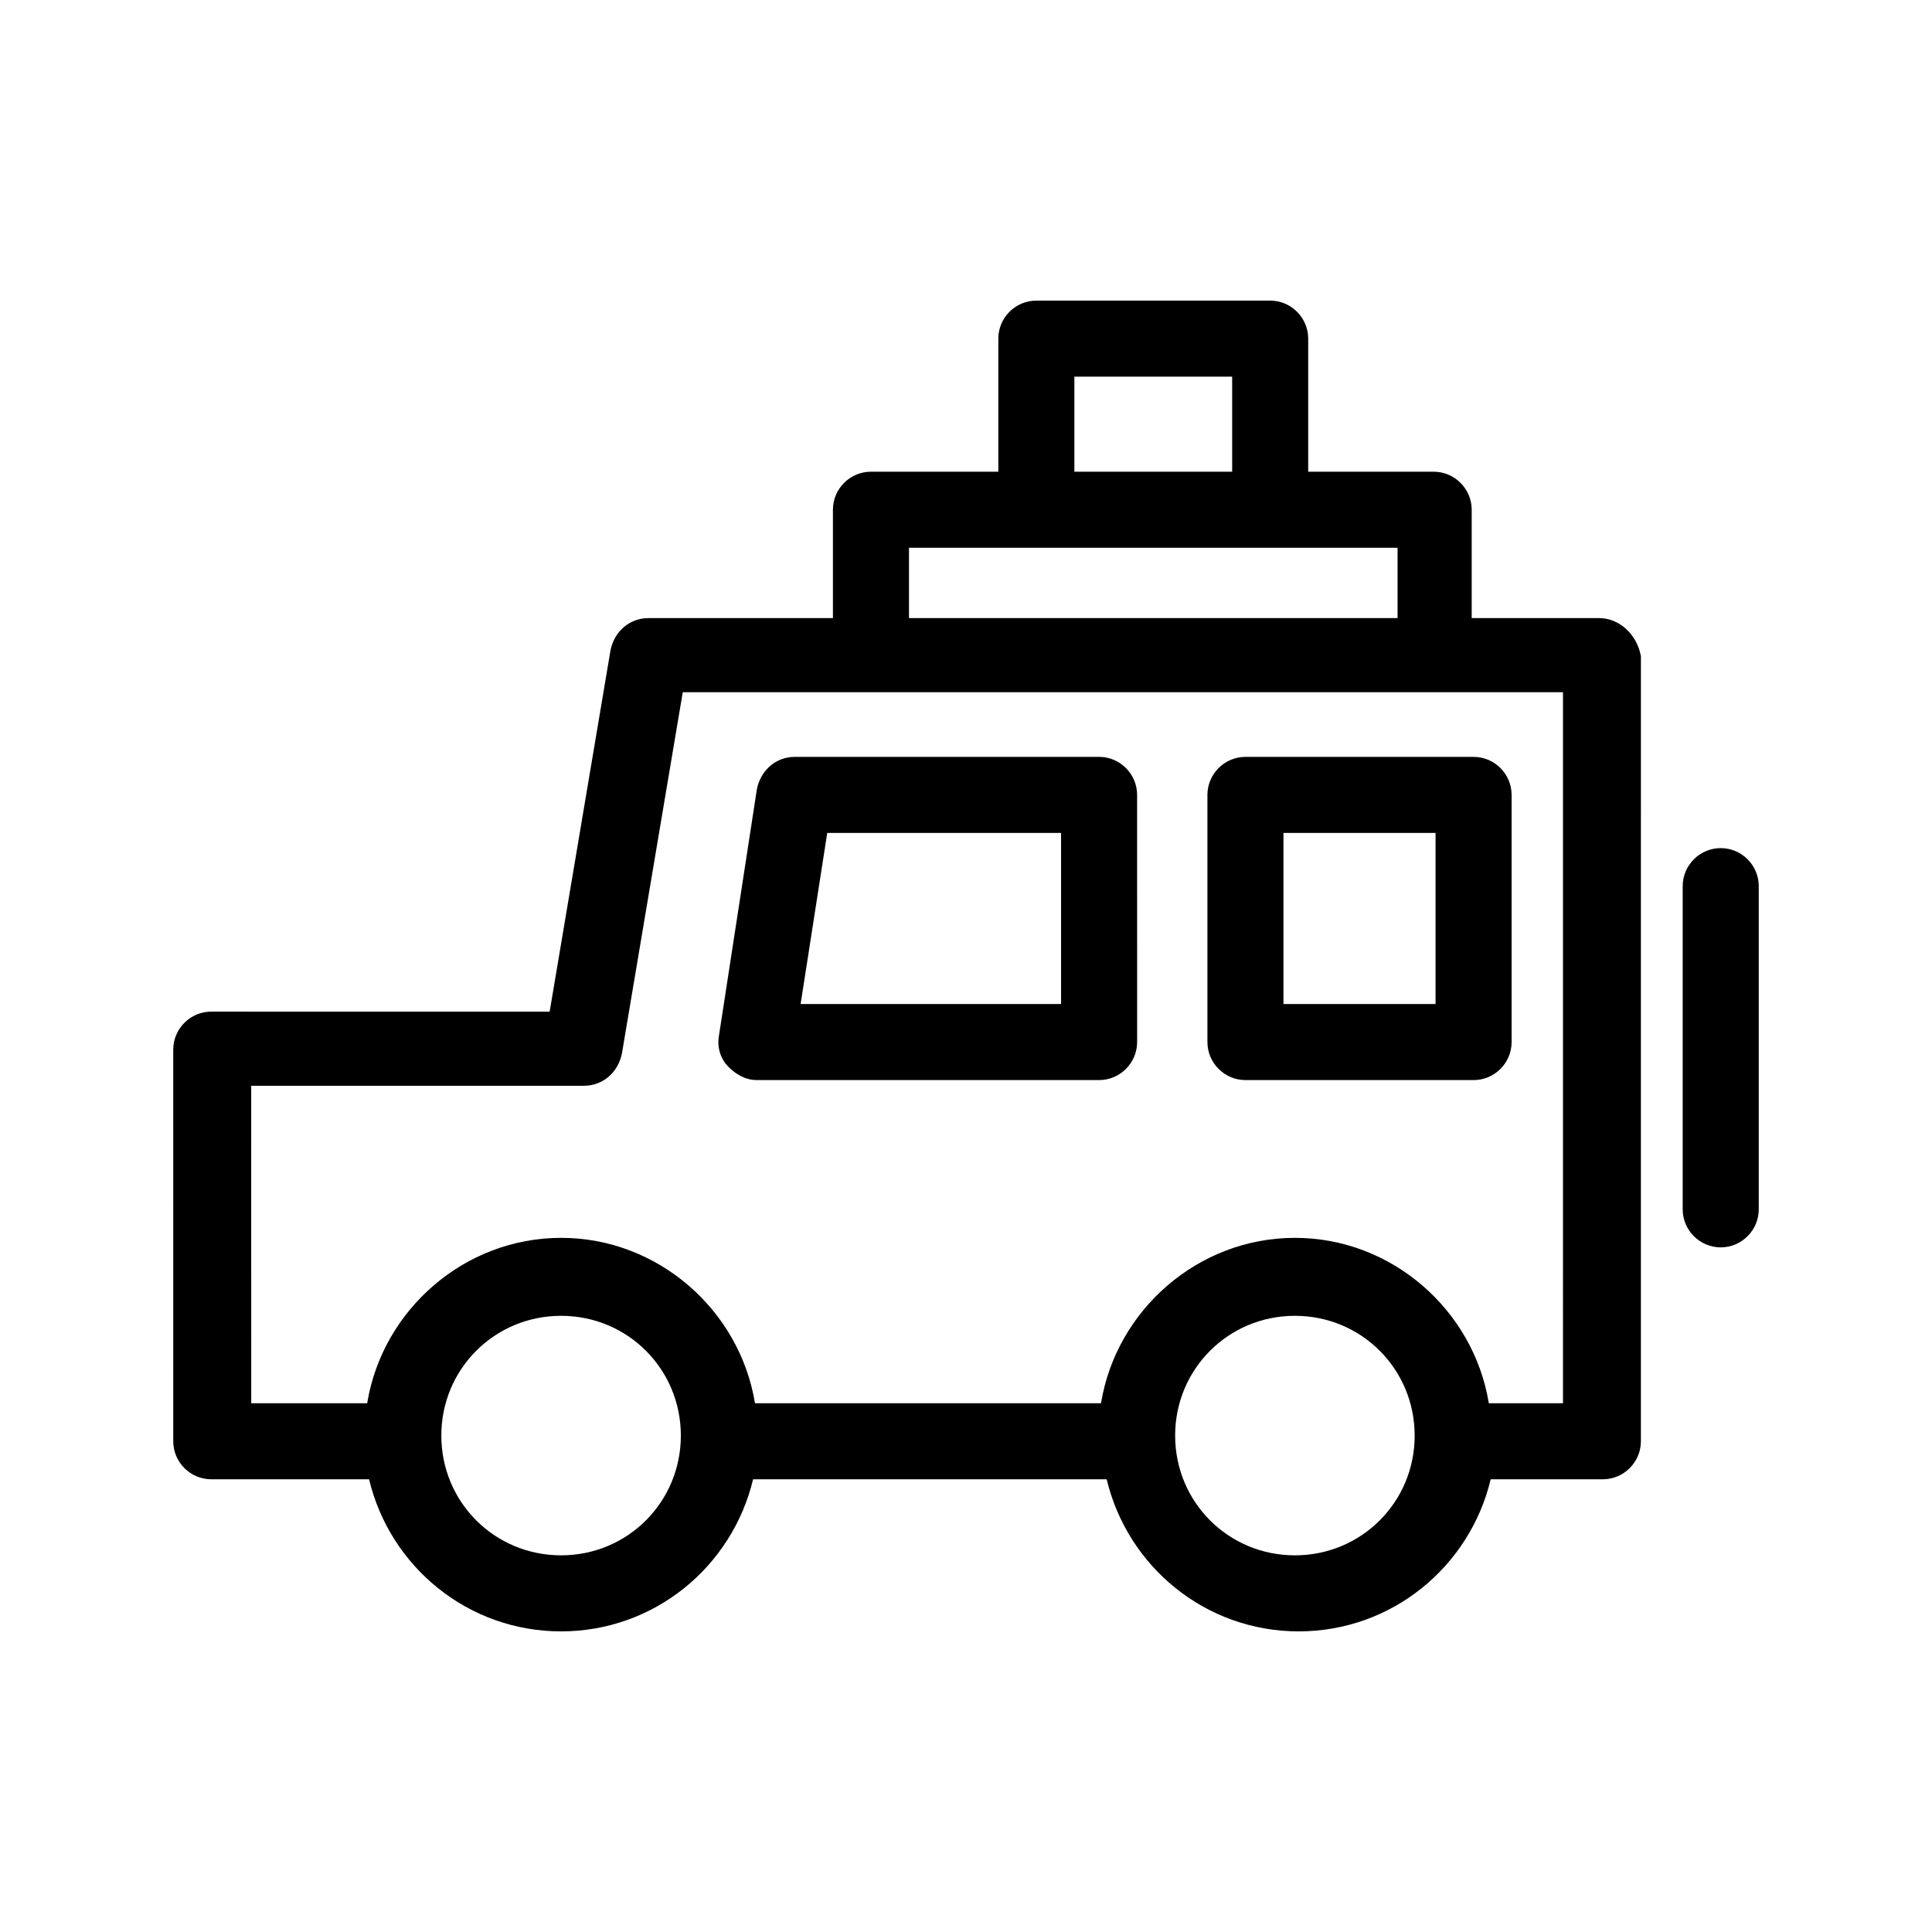
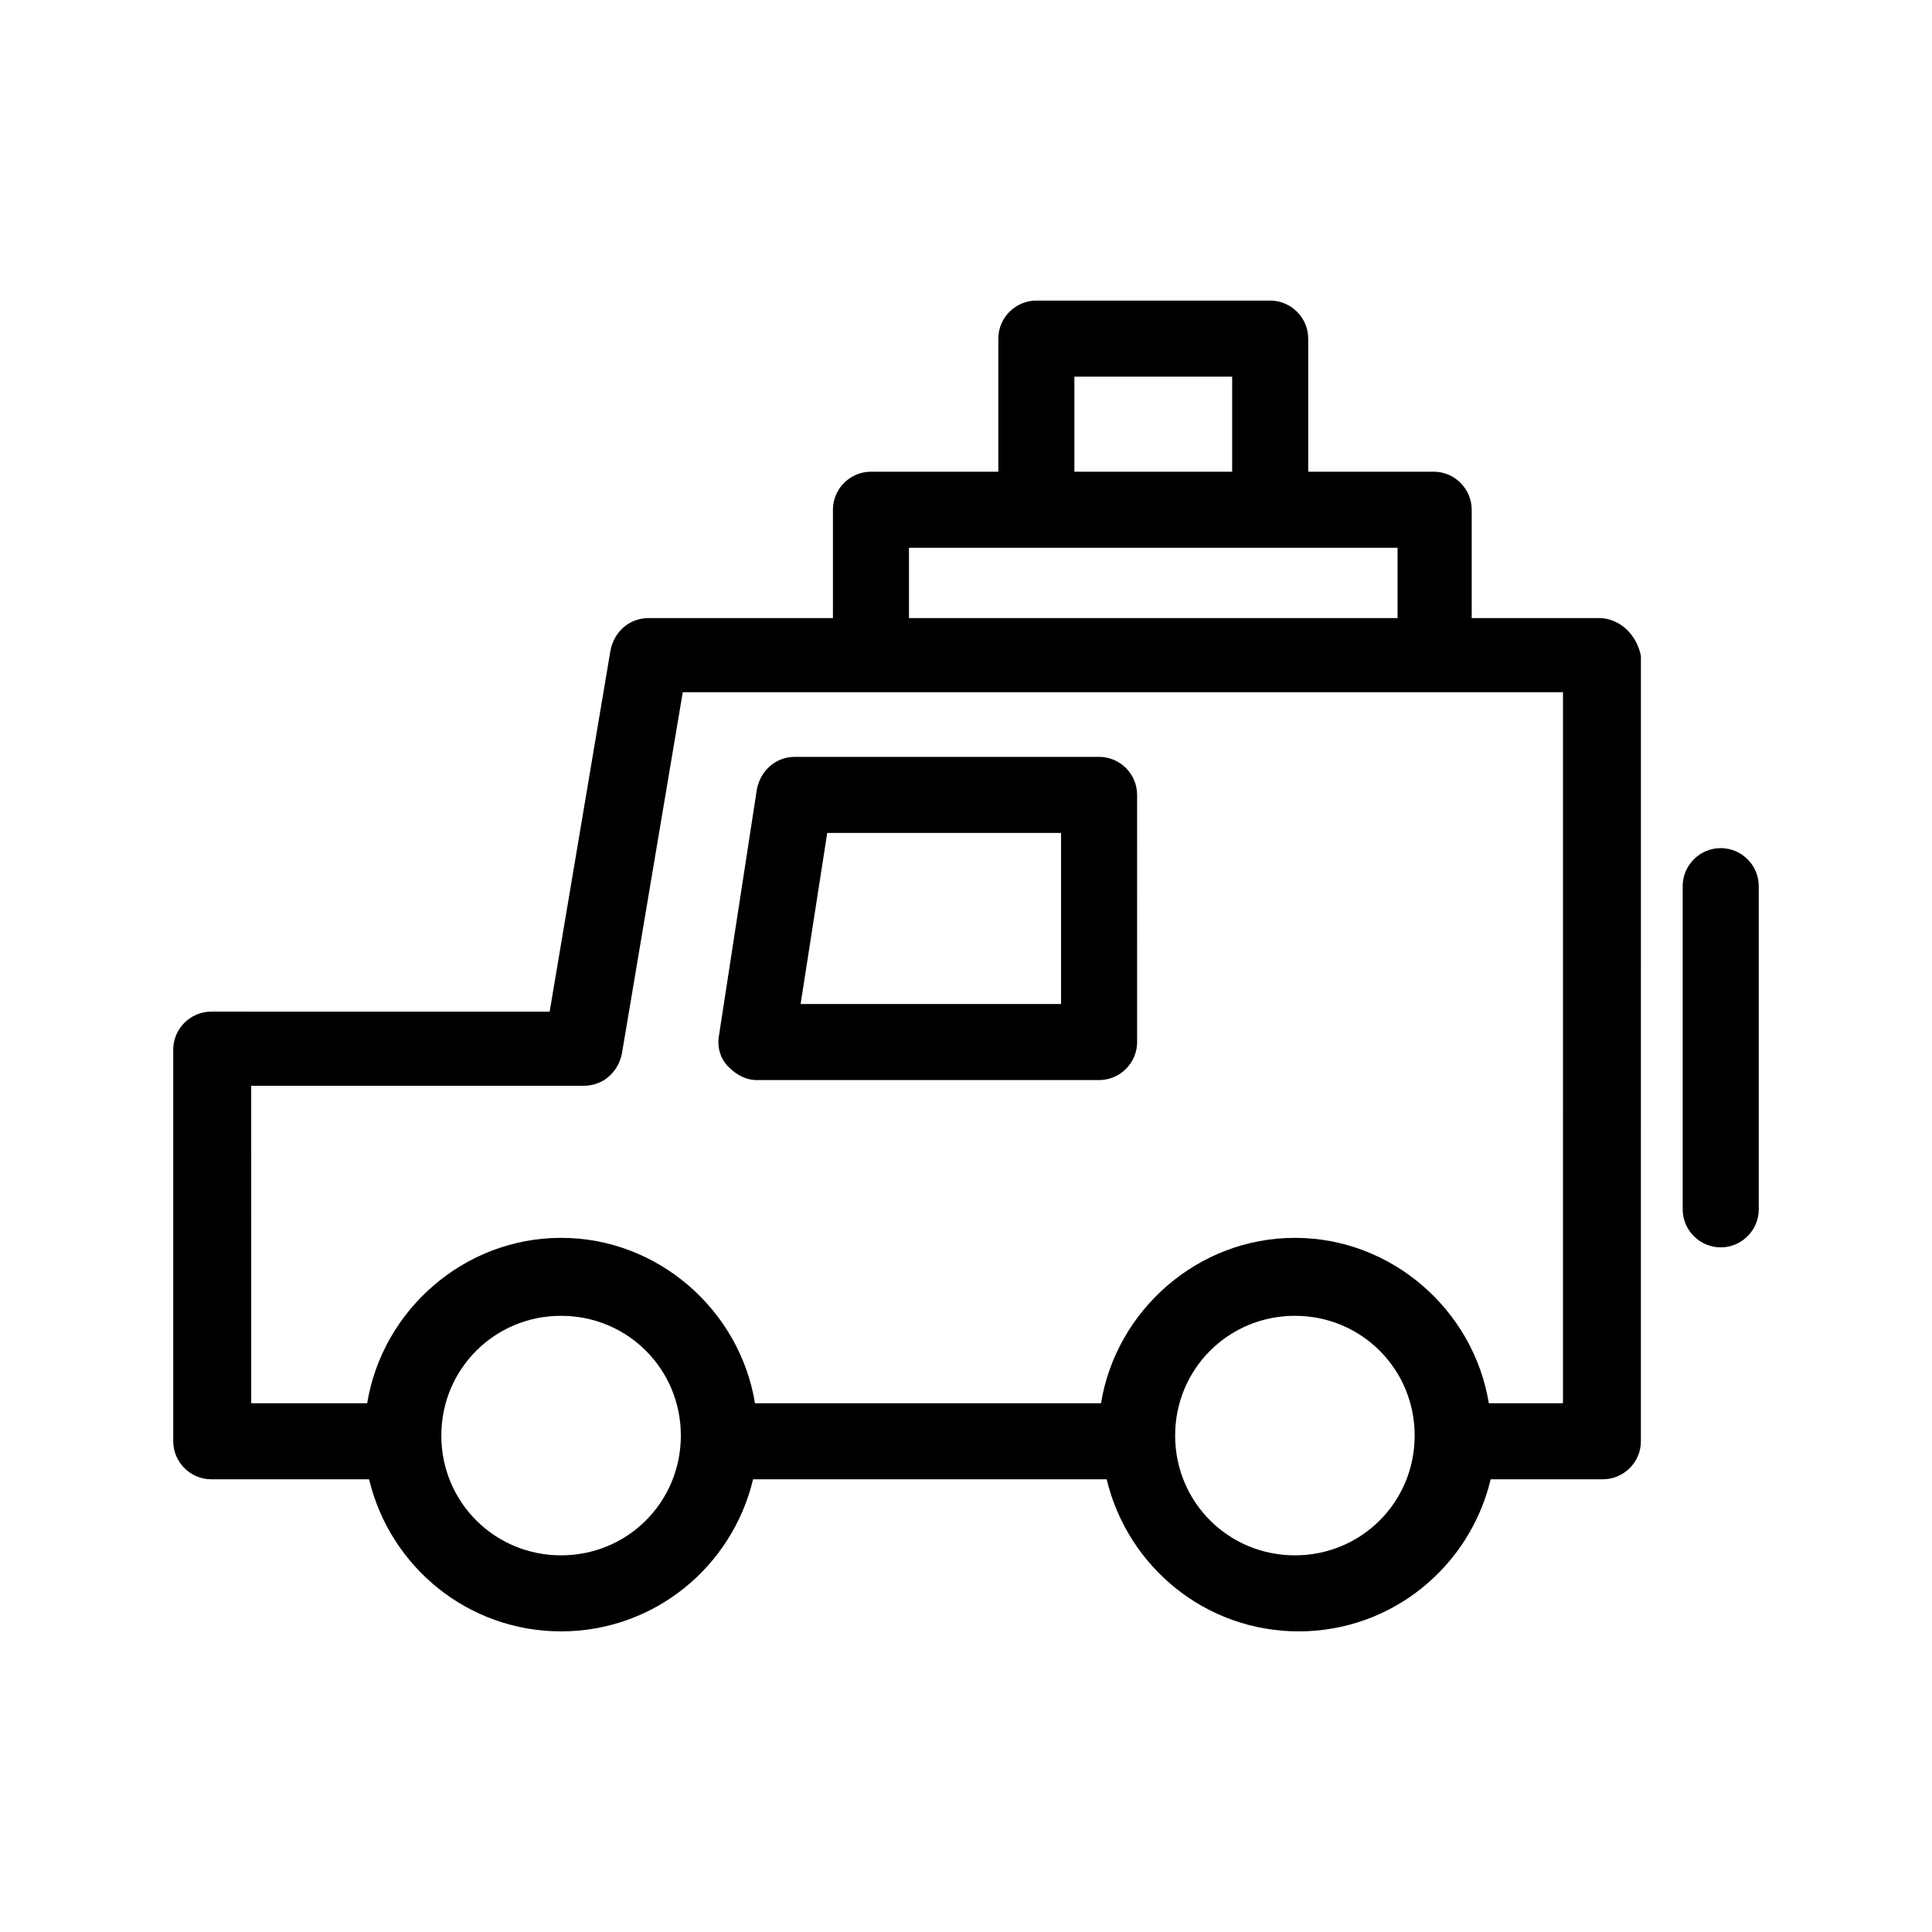
<svg xmlns="http://www.w3.org/2000/svg" fill="#000000" width="800px" height="800px" version="1.1" viewBox="144 144 512 512">
  <g>
-     <path d="m600.01 368.76c-5.543 0-10.078 4.535-10.078 10.078v85.648c0 5.543 4.535 10.078 10.078 10.078s10.078-4.535 10.078-10.078v-85.648c-0.004-5.543-4.535-10.078-10.078-10.078z" />
-     <path d="m463.98 354.66v65.496c0 5.543 4.535 10.078 10.078 10.078h60.457c5.543 0 10.078-4.535 10.078-10.078v-65.496c0-5.543-4.535-10.078-10.078-10.078h-60.457c-5.543 0-10.078 4.535-10.078 10.078zm20.152 10.074h40.305v45.344h-40.305z" />
+     <path d="m600.01 368.76c-5.543 0-10.078 4.535-10.078 10.078v85.648c0 5.543 4.535 10.078 10.078 10.078s10.078-4.535 10.078-10.078v-85.648c-0.004-5.543-4.535-10.078-10.078-10.078" />
    <path d="m435.27 344.58h-80.609c-5.039 0-9.07 3.527-10.078 8.566l-10.078 65.496c-0.504 3.023 0.504 6.047 2.519 8.062s4.535 3.527 7.559 3.527h90.688c5.543 0 10.078-4.535 10.078-10.078l-0.004-65.496c0-5.543-4.531-10.078-10.074-10.078zm-10.078 65.496h-69.02l7.055-45.344h61.965z" />
    <path d="m567.77 307.8h-33.754v-28.715c0-5.543-4.535-10.078-10.078-10.078h-33.25v-35.266c0-5.543-4.535-10.078-10.078-10.078h-61.965c-5.543 0-10.078 4.535-10.078 10.078v35.266h-33.754c-5.543 0-10.078 4.535-10.078 10.078v28.719h-48.871c-5.039 0-9.07 3.527-10.078 8.566l-16.121 95.723-89.676-0.004c-5.543 0-10.078 4.535-10.078 10.078l0.004 103.78c0 5.543 4.535 10.078 10.078 10.078h41.816c5.543 23.176 26.199 40.305 50.883 40.305 24.688 0 45.344-17.129 50.883-40.305h93.707c5.543 23.176 26.199 40.305 50.883 40.305 24.688 0 45.344-17.129 50.883-40.305h29.727c5.543 0 10.078-4.535 10.078-10.078l0.004-208.07c-1.008-5.543-5.543-10.078-11.086-10.078zm-139.05-63.984h41.816v25.191h-41.816zm-43.832 45.344h129.48v18.641h-129.48zm-92.195 267.02c-17.633 0-31.738-14.105-31.738-31.738 0-17.633 14.105-31.738 31.738-31.738s31.738 14.105 31.738 31.738c0 17.633-14.105 31.738-31.738 31.738zm194.47 0c-17.633 0-31.738-14.105-31.738-31.738 0-17.633 14.105-31.738 31.738-31.738s31.738 14.105 31.738 31.738c0.004 17.633-14.105 31.738-31.738 31.738zm70.535-40.305h-19.145c-4.031-24.688-25.695-43.832-51.387-43.832-25.695 0-47.359 19.145-51.387 43.832h-91.699c-4.031-24.688-25.695-43.832-51.387-43.832-25.695 0-47.359 19.145-51.387 43.832h-30.73l-0.004-84.137h88.168c5.039 0 9.07-3.527 10.078-8.566l16.121-95.723h233.27l-0.004 188.43z" />
  </g>
</svg>